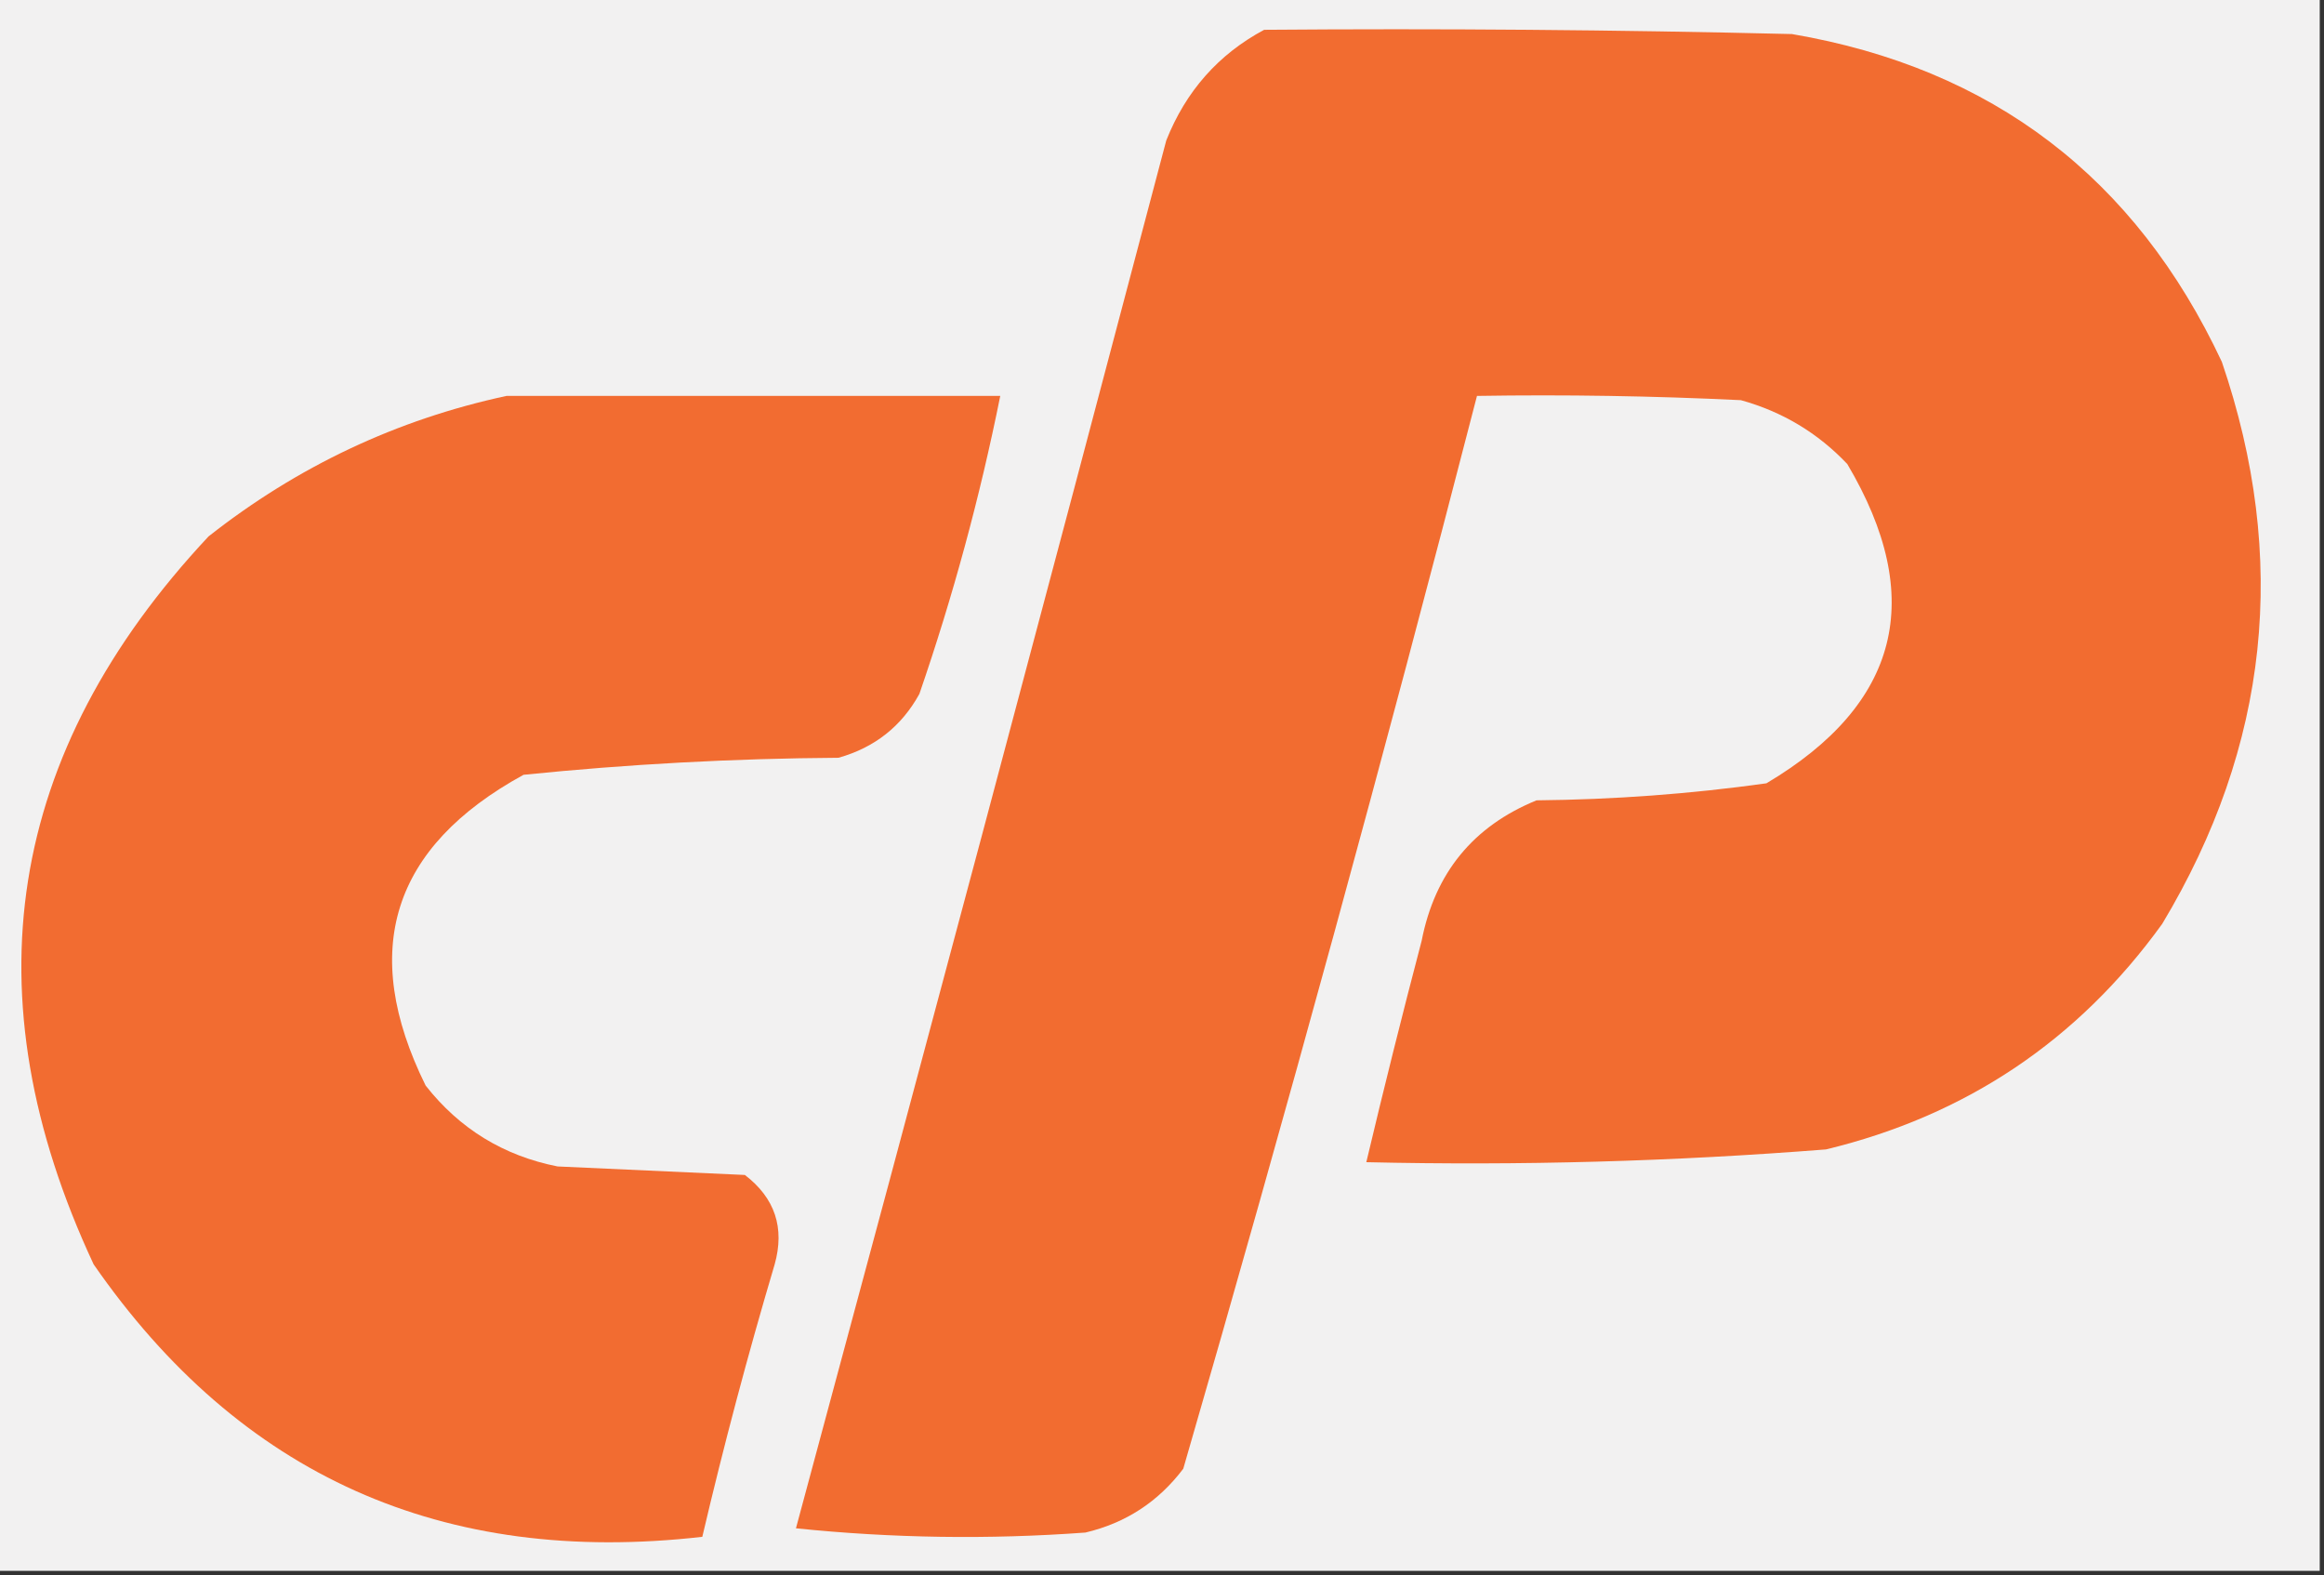
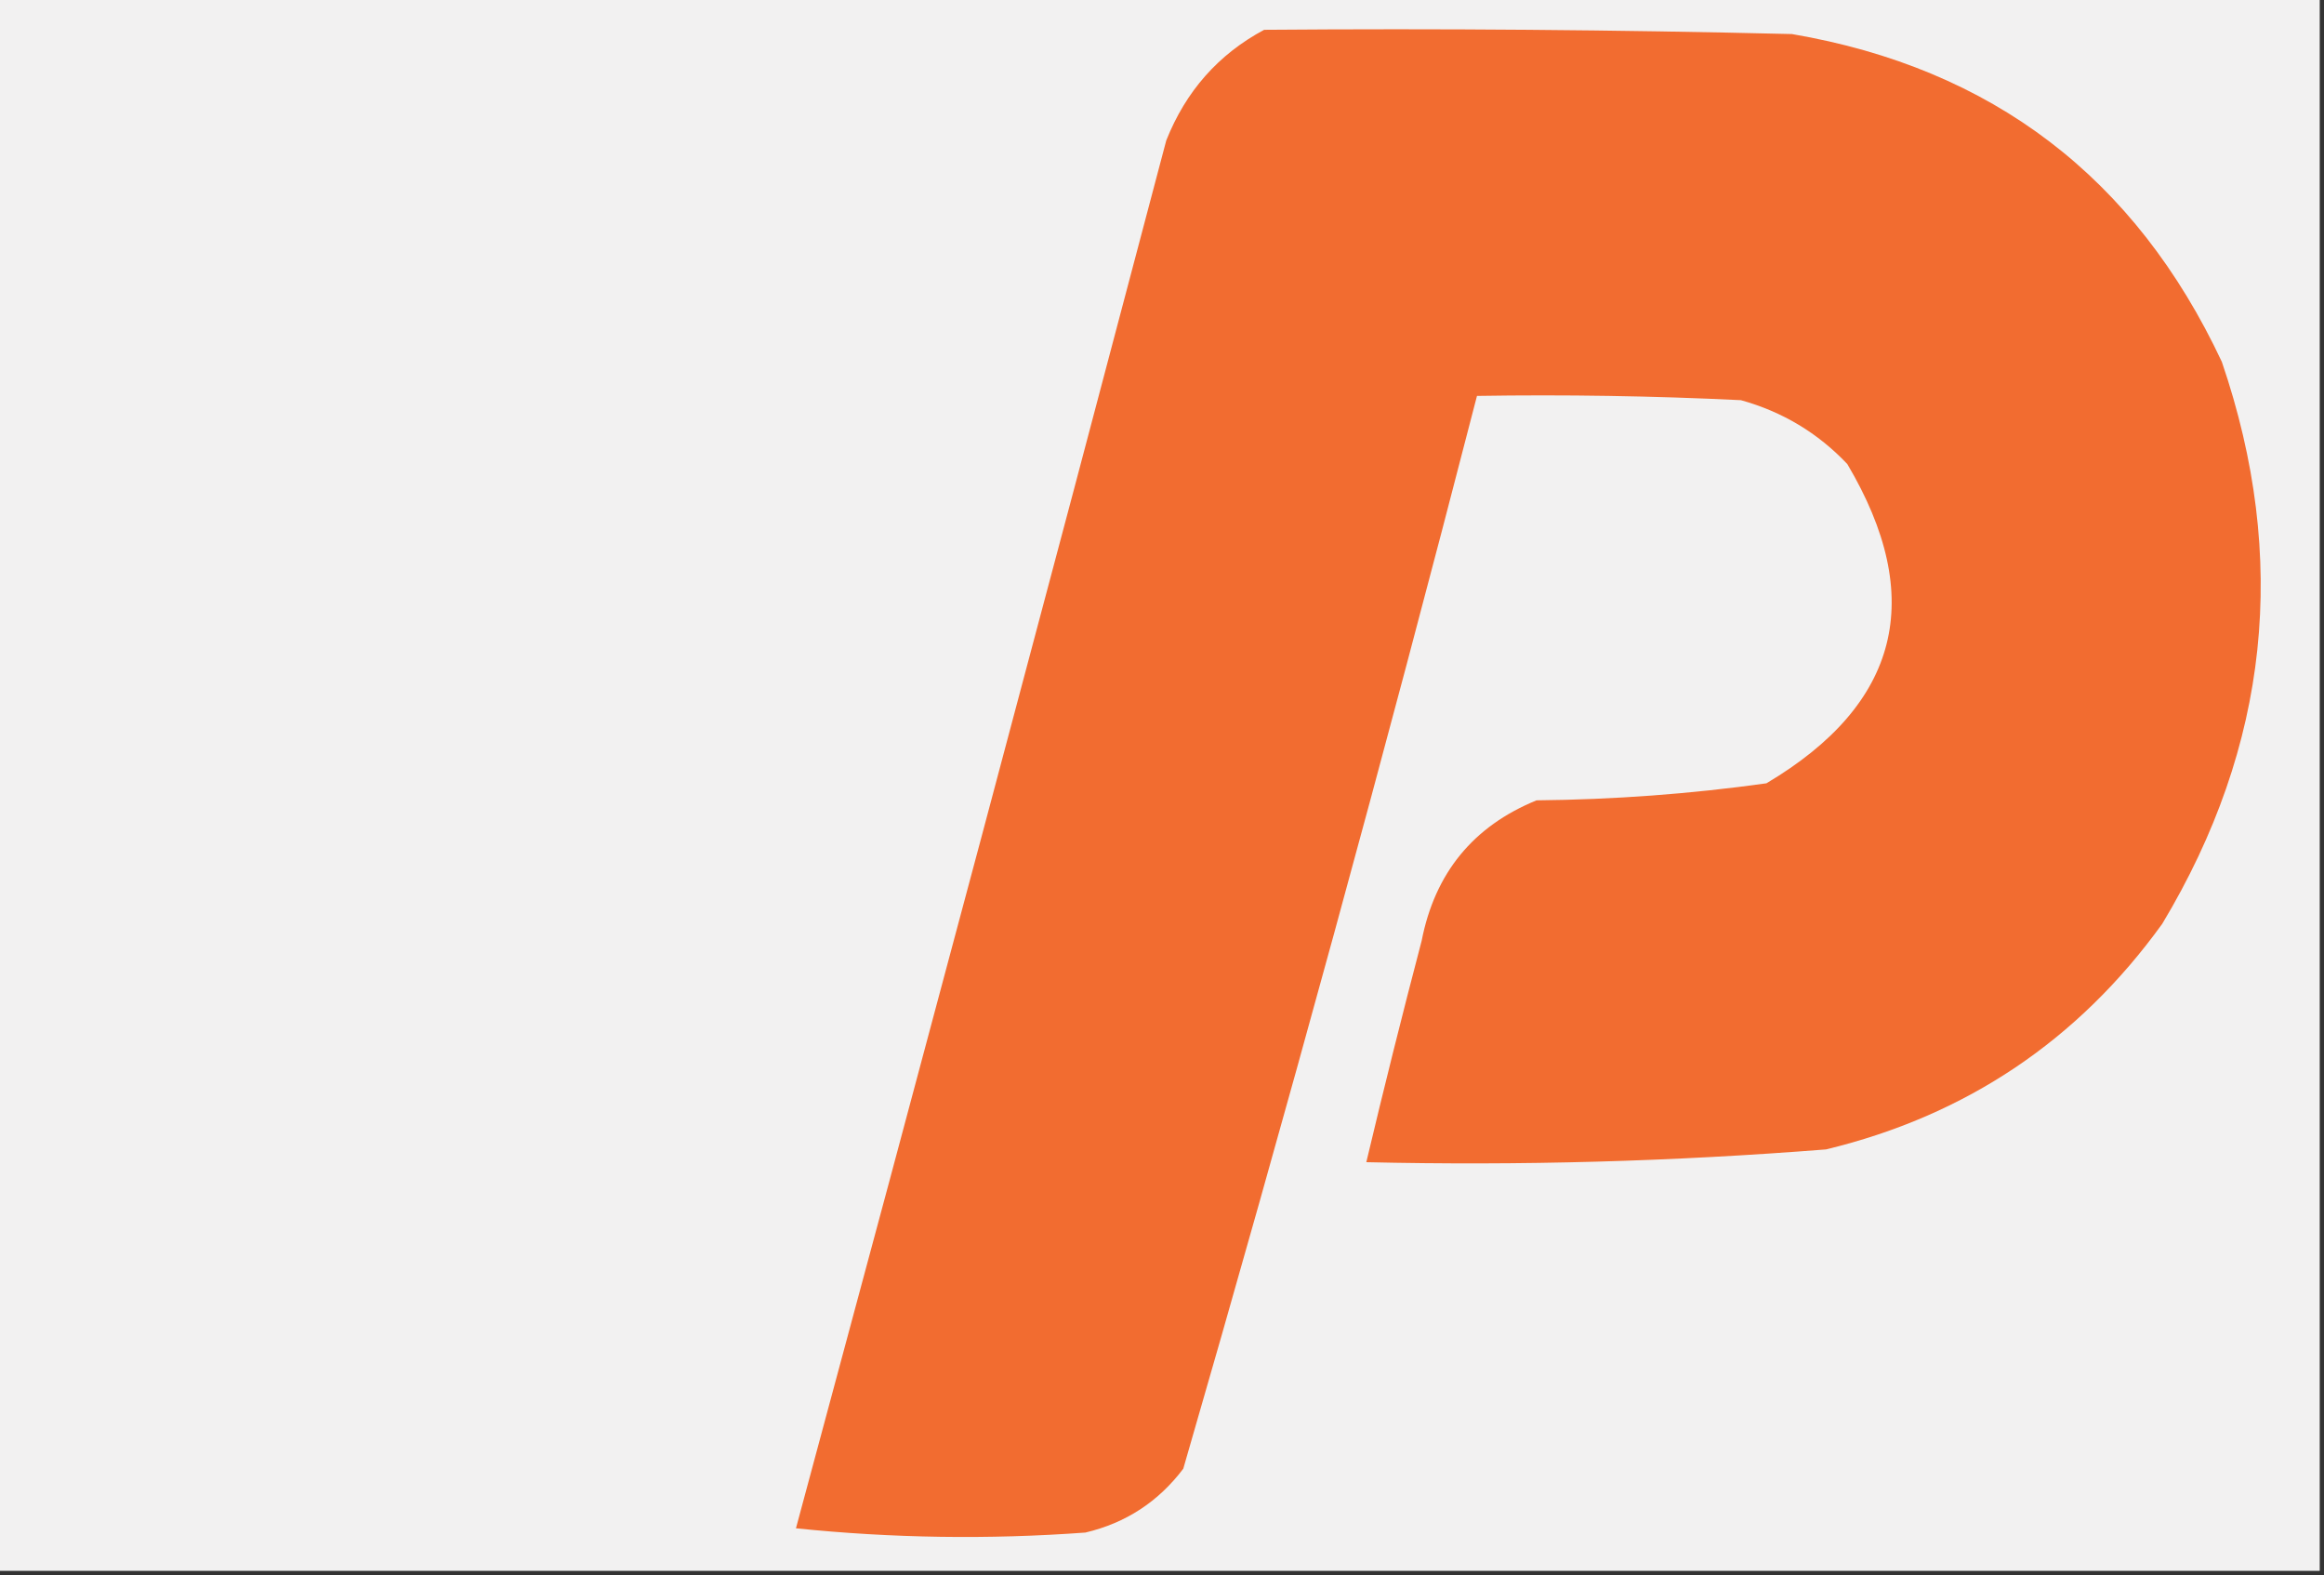
<svg xmlns="http://www.w3.org/2000/svg" version="1.1" width="273px" height="185px" style="shape-rendering:geometricPrecision; text-rendering:geometricPrecision; image-rendering:optimizeQuality; fill-rule:evenodd; clip-rule:evenodd">
  <rect width="100%" height="100%" fill="#333333" stroke="none" />
  <g>
    <path style="opacity:1" fill="#f2f1f1" d="M -0.5,-0.5 C 90.5,-0.5 181.5,-0.5 272.5,-0.5C 272.5,61.167 272.5,122.833 272.5,184.5C 181.5,184.5 90.5,184.5 -0.5,184.5C -0.5,122.833 -0.5,61.167 -0.5,-0.5 Z" />
  </g>
  <g>
-     <path style="opacity:1" fill="#f26c31" d="M 59.5,46.5 C 78.833,46.5 98.167,46.5 117.5,46.5C 115.115,58.371 111.949,70.038 108,81.5C 105.913,85.302 102.746,87.802 98.5,89C 86.11,89.082 73.777,89.749 61.5,91C 46.005,99.484 42.172,111.651 50,127.5C 53.99,132.579 59.157,135.745 65.5,137C 72.833,137.333 80.167,137.667 87.5,138C 91.035,140.707 92.202,144.207 91,148.5C 87.85,159.099 85.017,169.766 82.5,180.5C 52.036,183.981 28.203,173.314 11,148.5C -3.771,116.89 0.729,88.39 24.5,63C 34.962,54.767 46.629,49.267 59.5,46.5 Z" />
-   </g>
+     </g>
  <g>
    <path style="opacity:1" fill="#f26c30" d="M 148.5,3.5 C 169.169,3.333 189.836,3.5 210.5,4C 234.019,8.015 250.852,20.848 261,42.5C 268.89,65.594 266.557,87.594 254,108.5C 244.124,122.191 230.957,131.025 214.5,135C 196.542,136.416 178.542,136.916 160.5,136.5C 162.559,127.819 164.726,119.153 167,110.5C 168.556,102.536 173.056,97.035 180.5,94C 189.575,93.915 198.575,93.248 207.5,92C 223.15,82.71 226.316,70.21 217,54.5C 213.547,50.855 209.38,48.355 204.5,47C 194.172,46.5 183.839,46.334 173.5,46.5C 162.622,88.679 151.122,130.679 139,172.5C 136.072,176.381 132.239,178.881 127.5,180C 116.152,180.832 104.819,180.666 93.5,179.5C 108.153,125.222 122.653,70.889 137,16.5C 139.3,10.706 143.133,6.373 148.5,3.5 Z" />
  </g>
</svg>